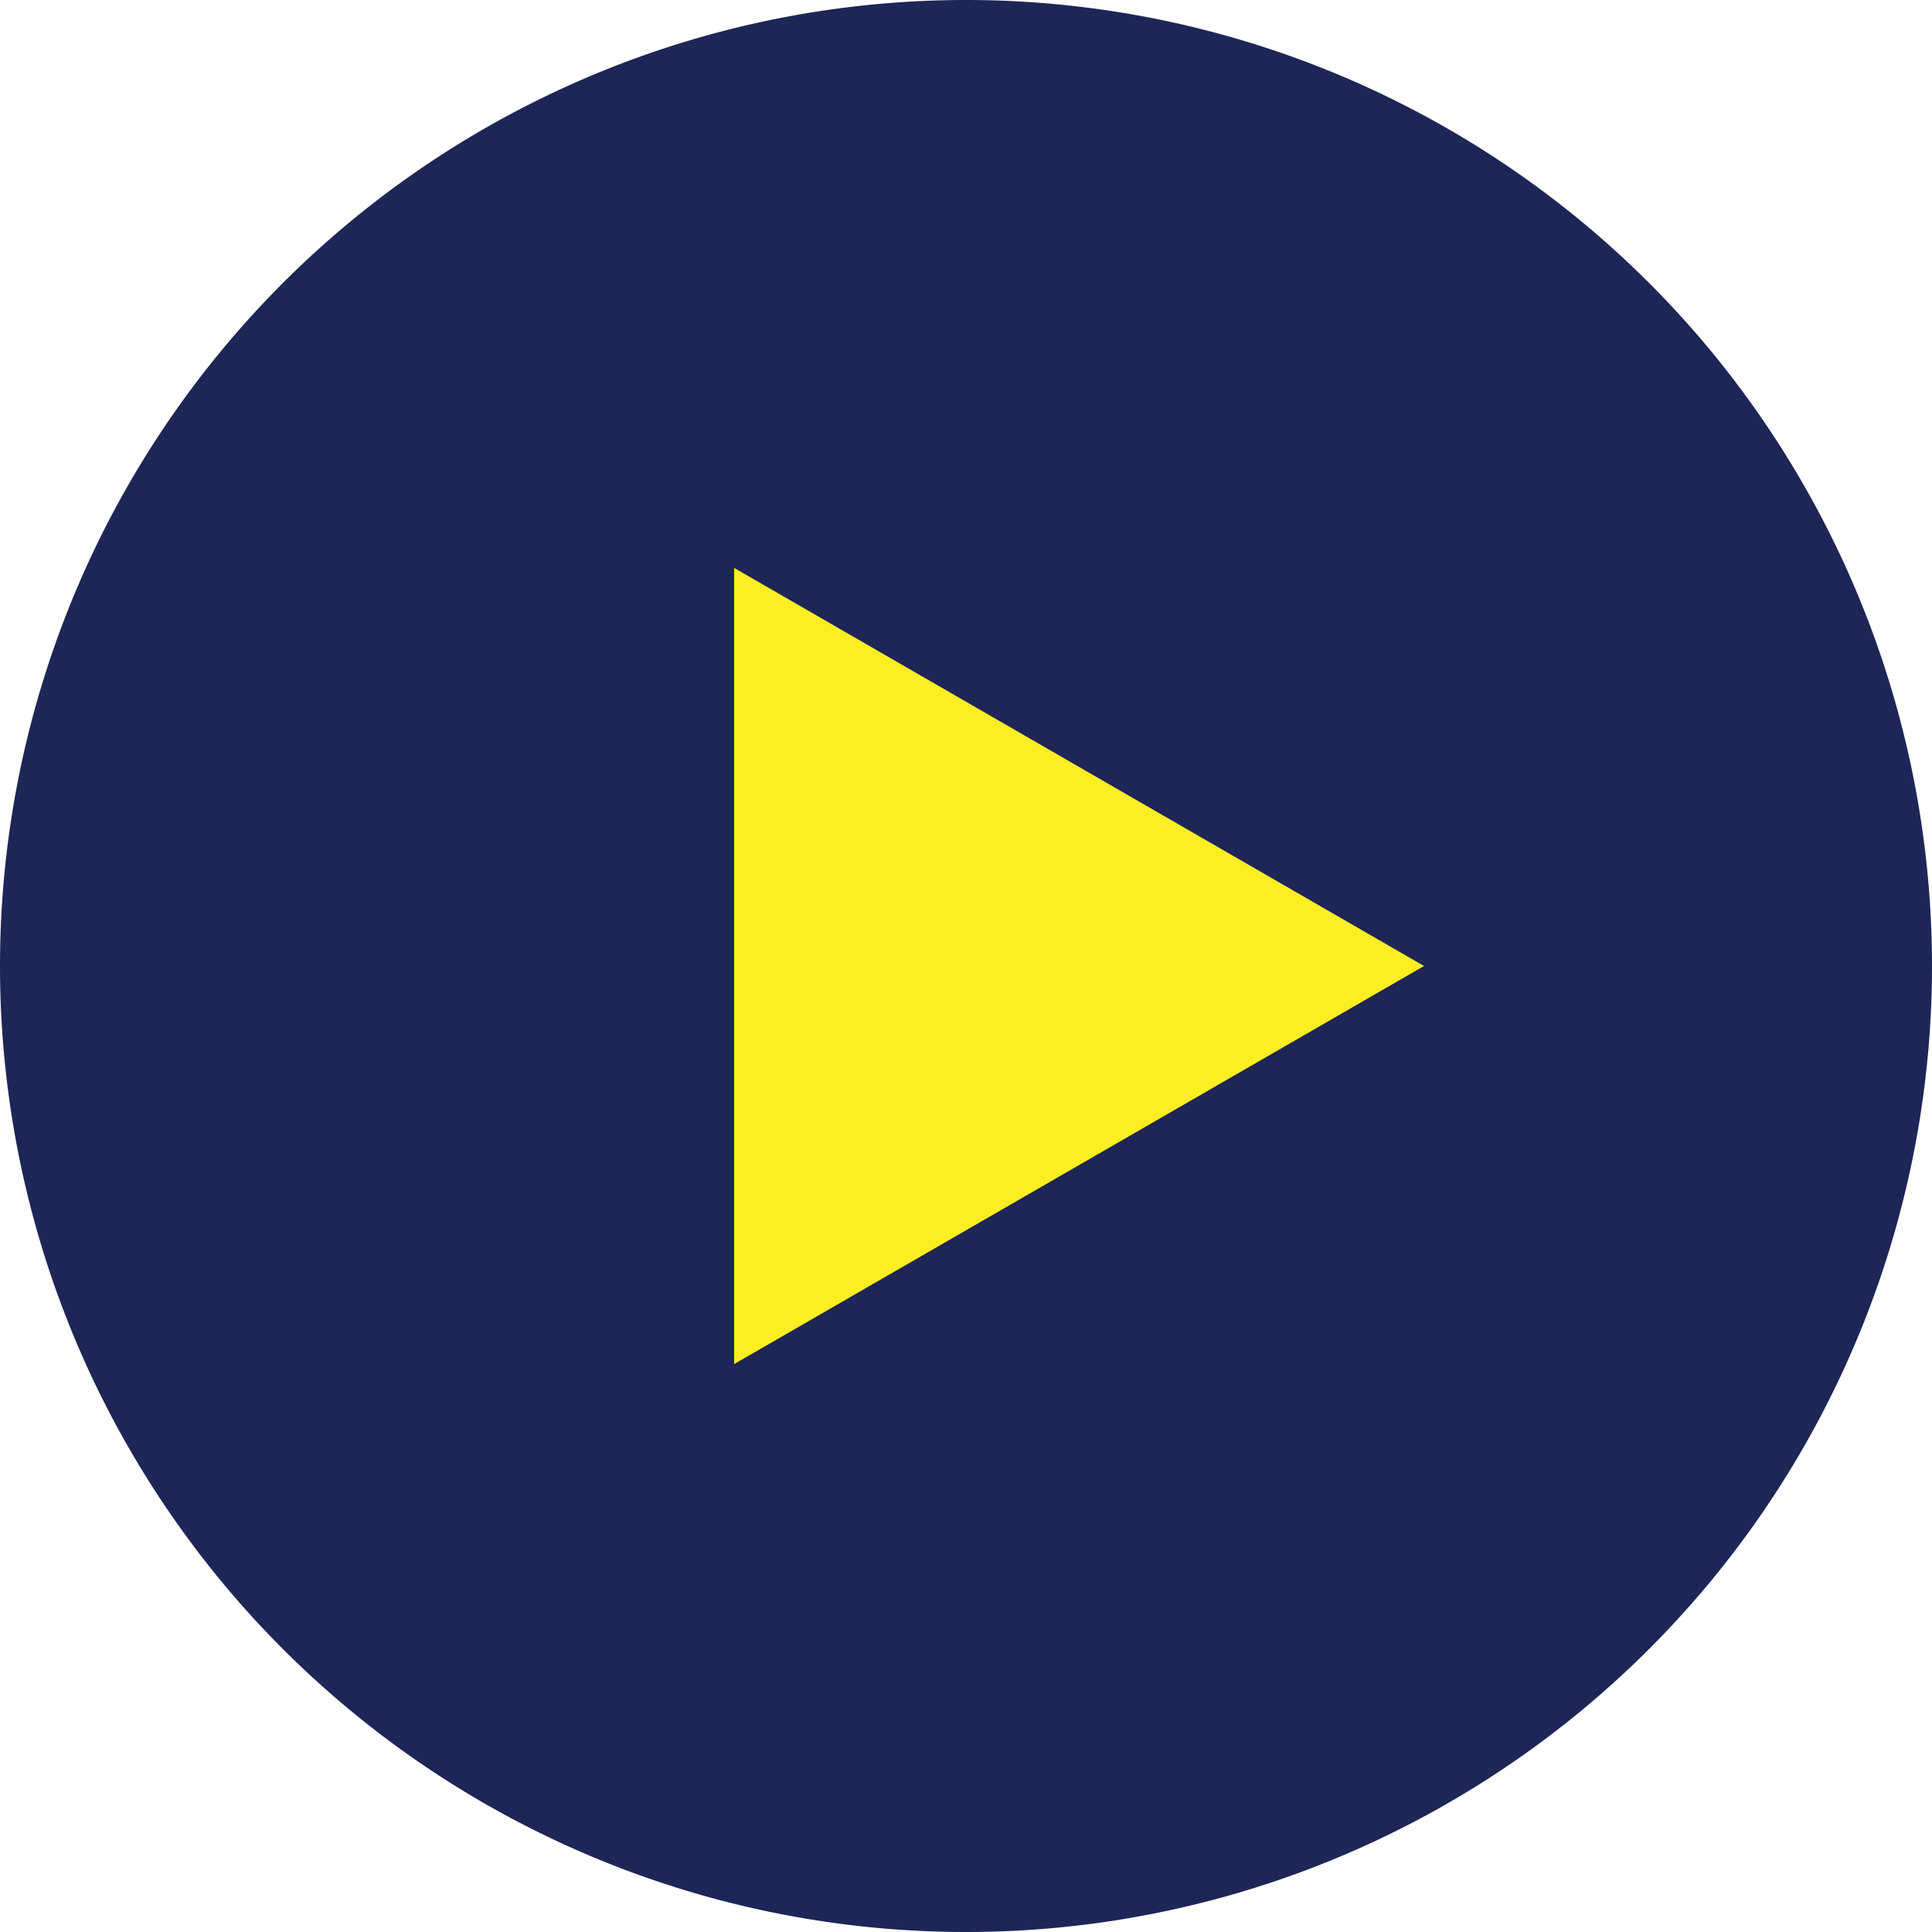
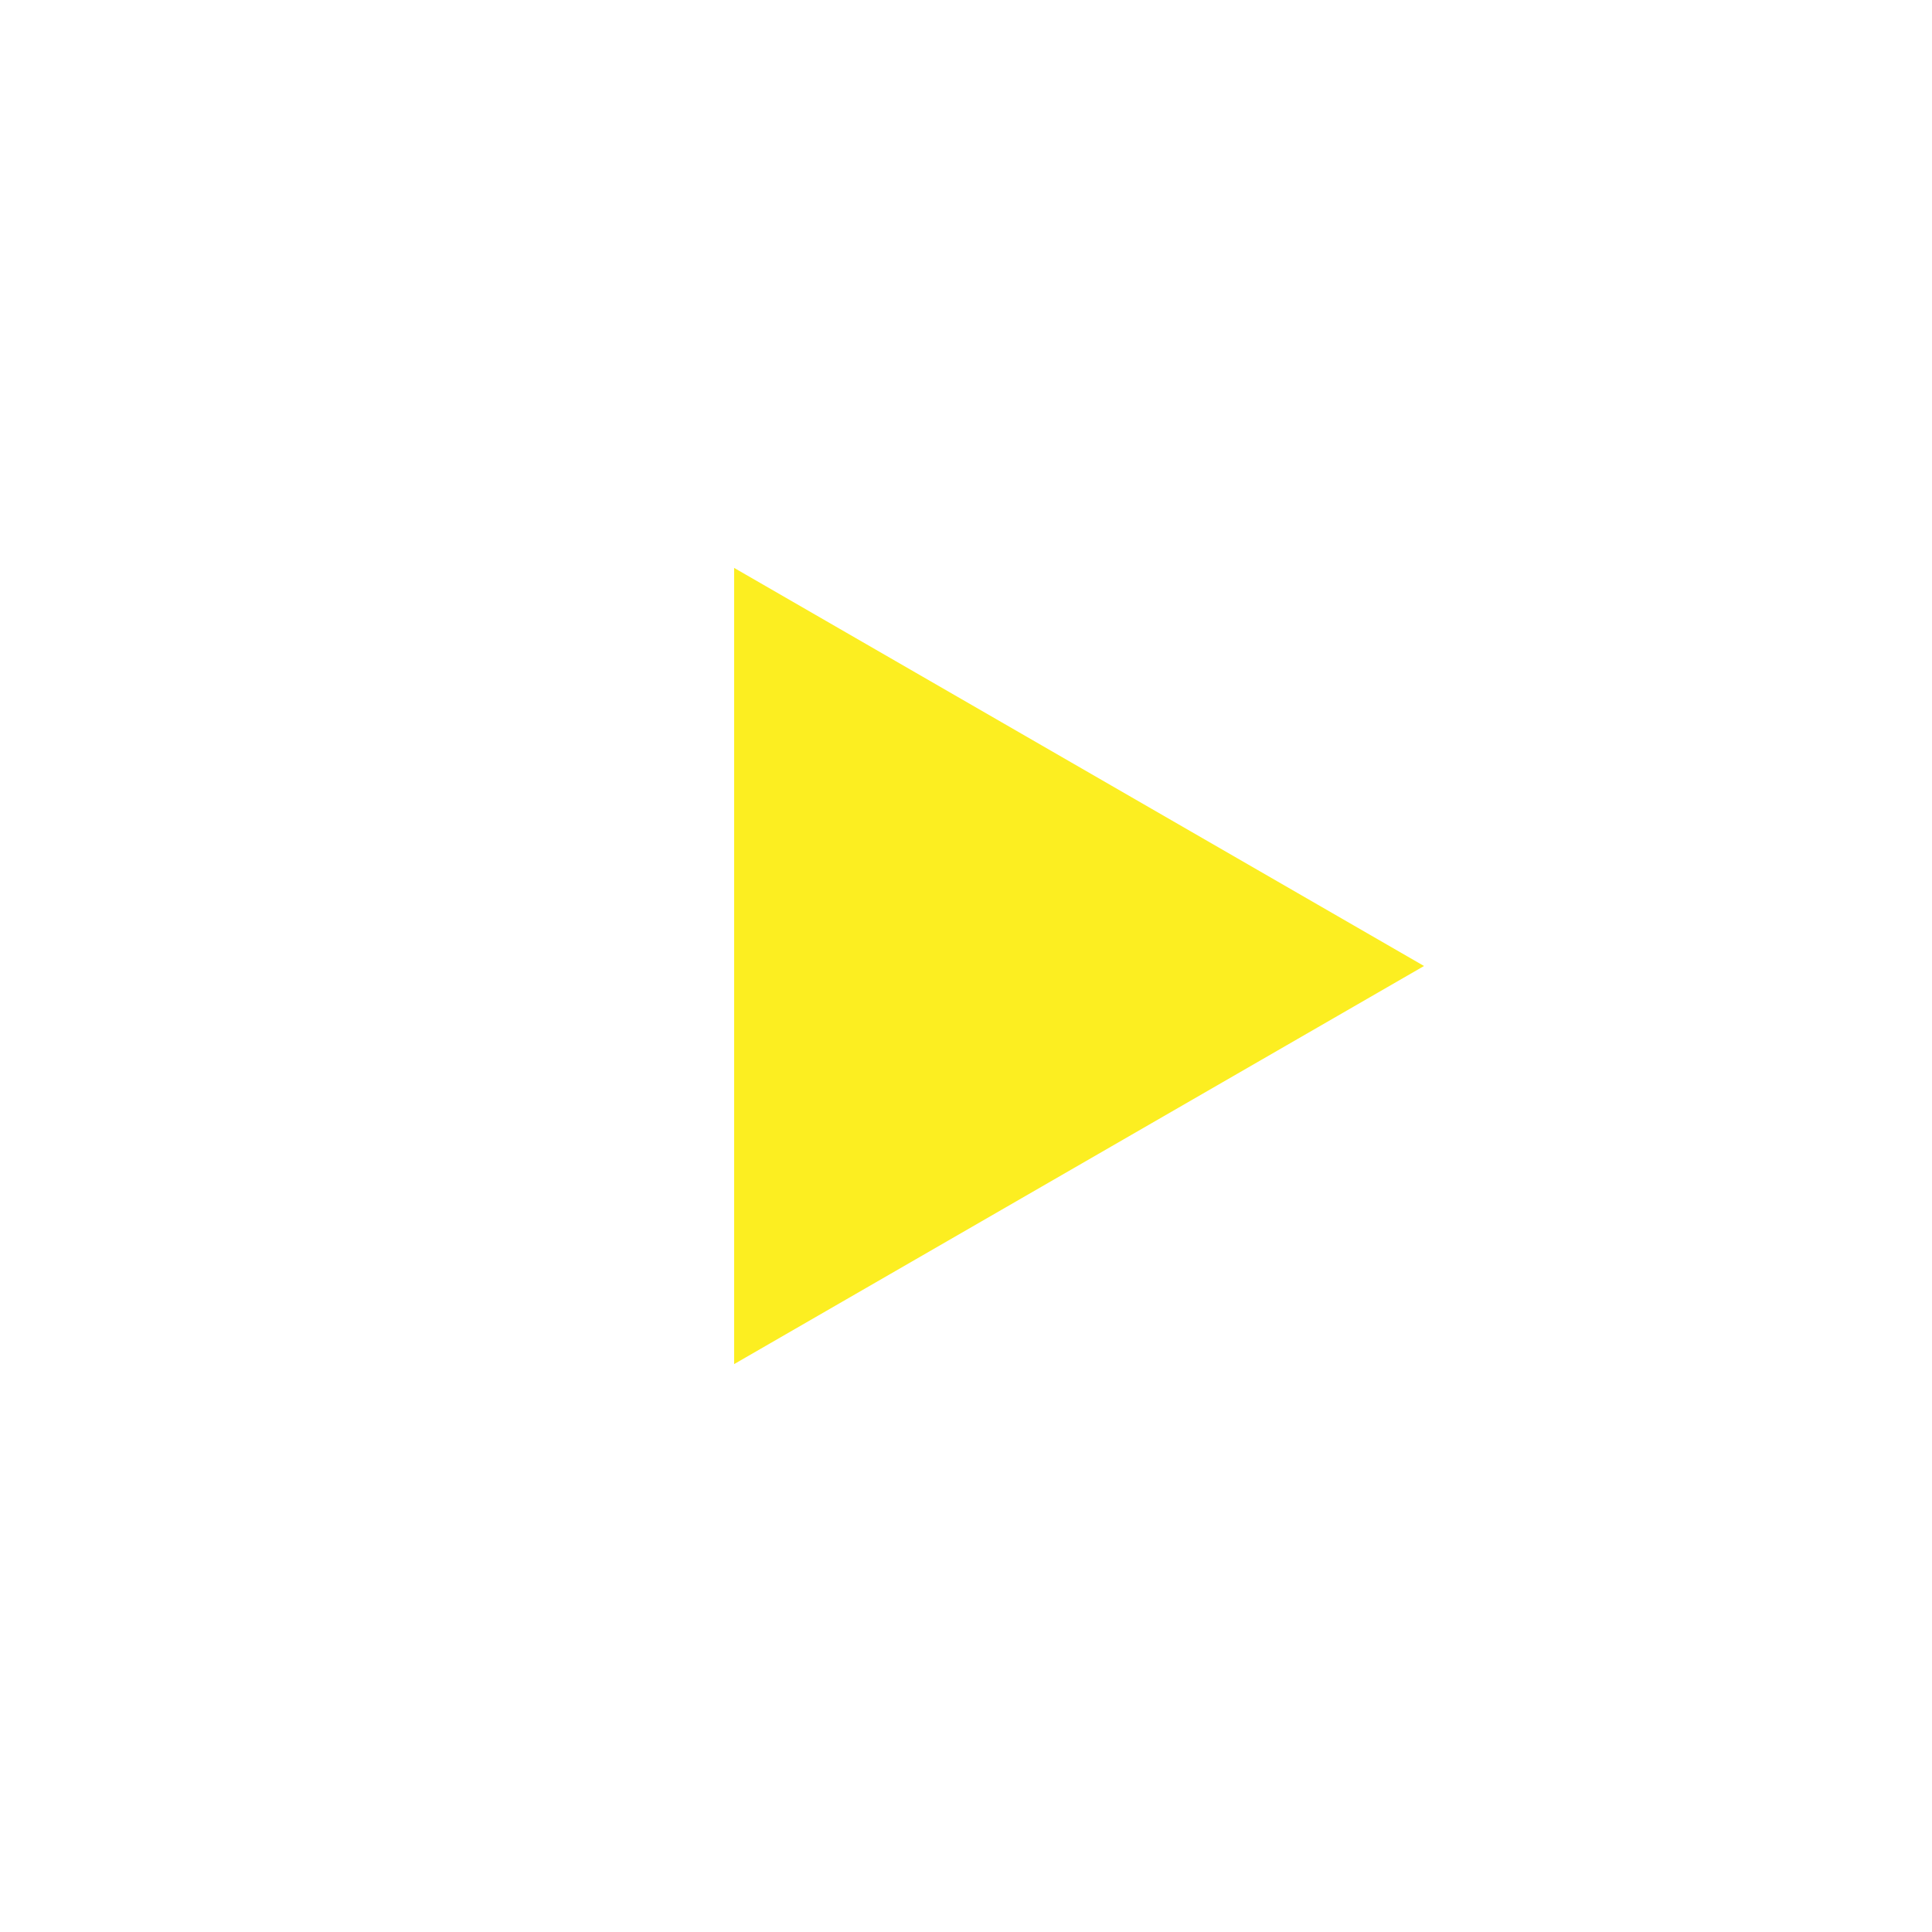
<svg xmlns="http://www.w3.org/2000/svg" id="Layer_1" data-name="Layer 1" viewBox="0 0 27.08 27.08">
  <defs>
    <style>.cls-1{fill:#1d2656;}.cls-2{fill:#fcee21;}</style>
  </defs>
-   <path class="cls-1" d="M14,27.54A13.54,13.54,0,1,0,.46,14,13.54,13.54,0,0,0,14,27.54Z" transform="translate(-0.46 -0.46)" />
-   <path class="cls-2" d="M20.42,14,10.75,8.42h0V19.58h0L20.42,14Z" transform="translate(-0.46 -0.46)" />
+   <path class="cls-2" d="M20.42,14,10.75,8.42h0V19.58h0Z" transform="translate(-0.46 -0.46)" />
</svg>